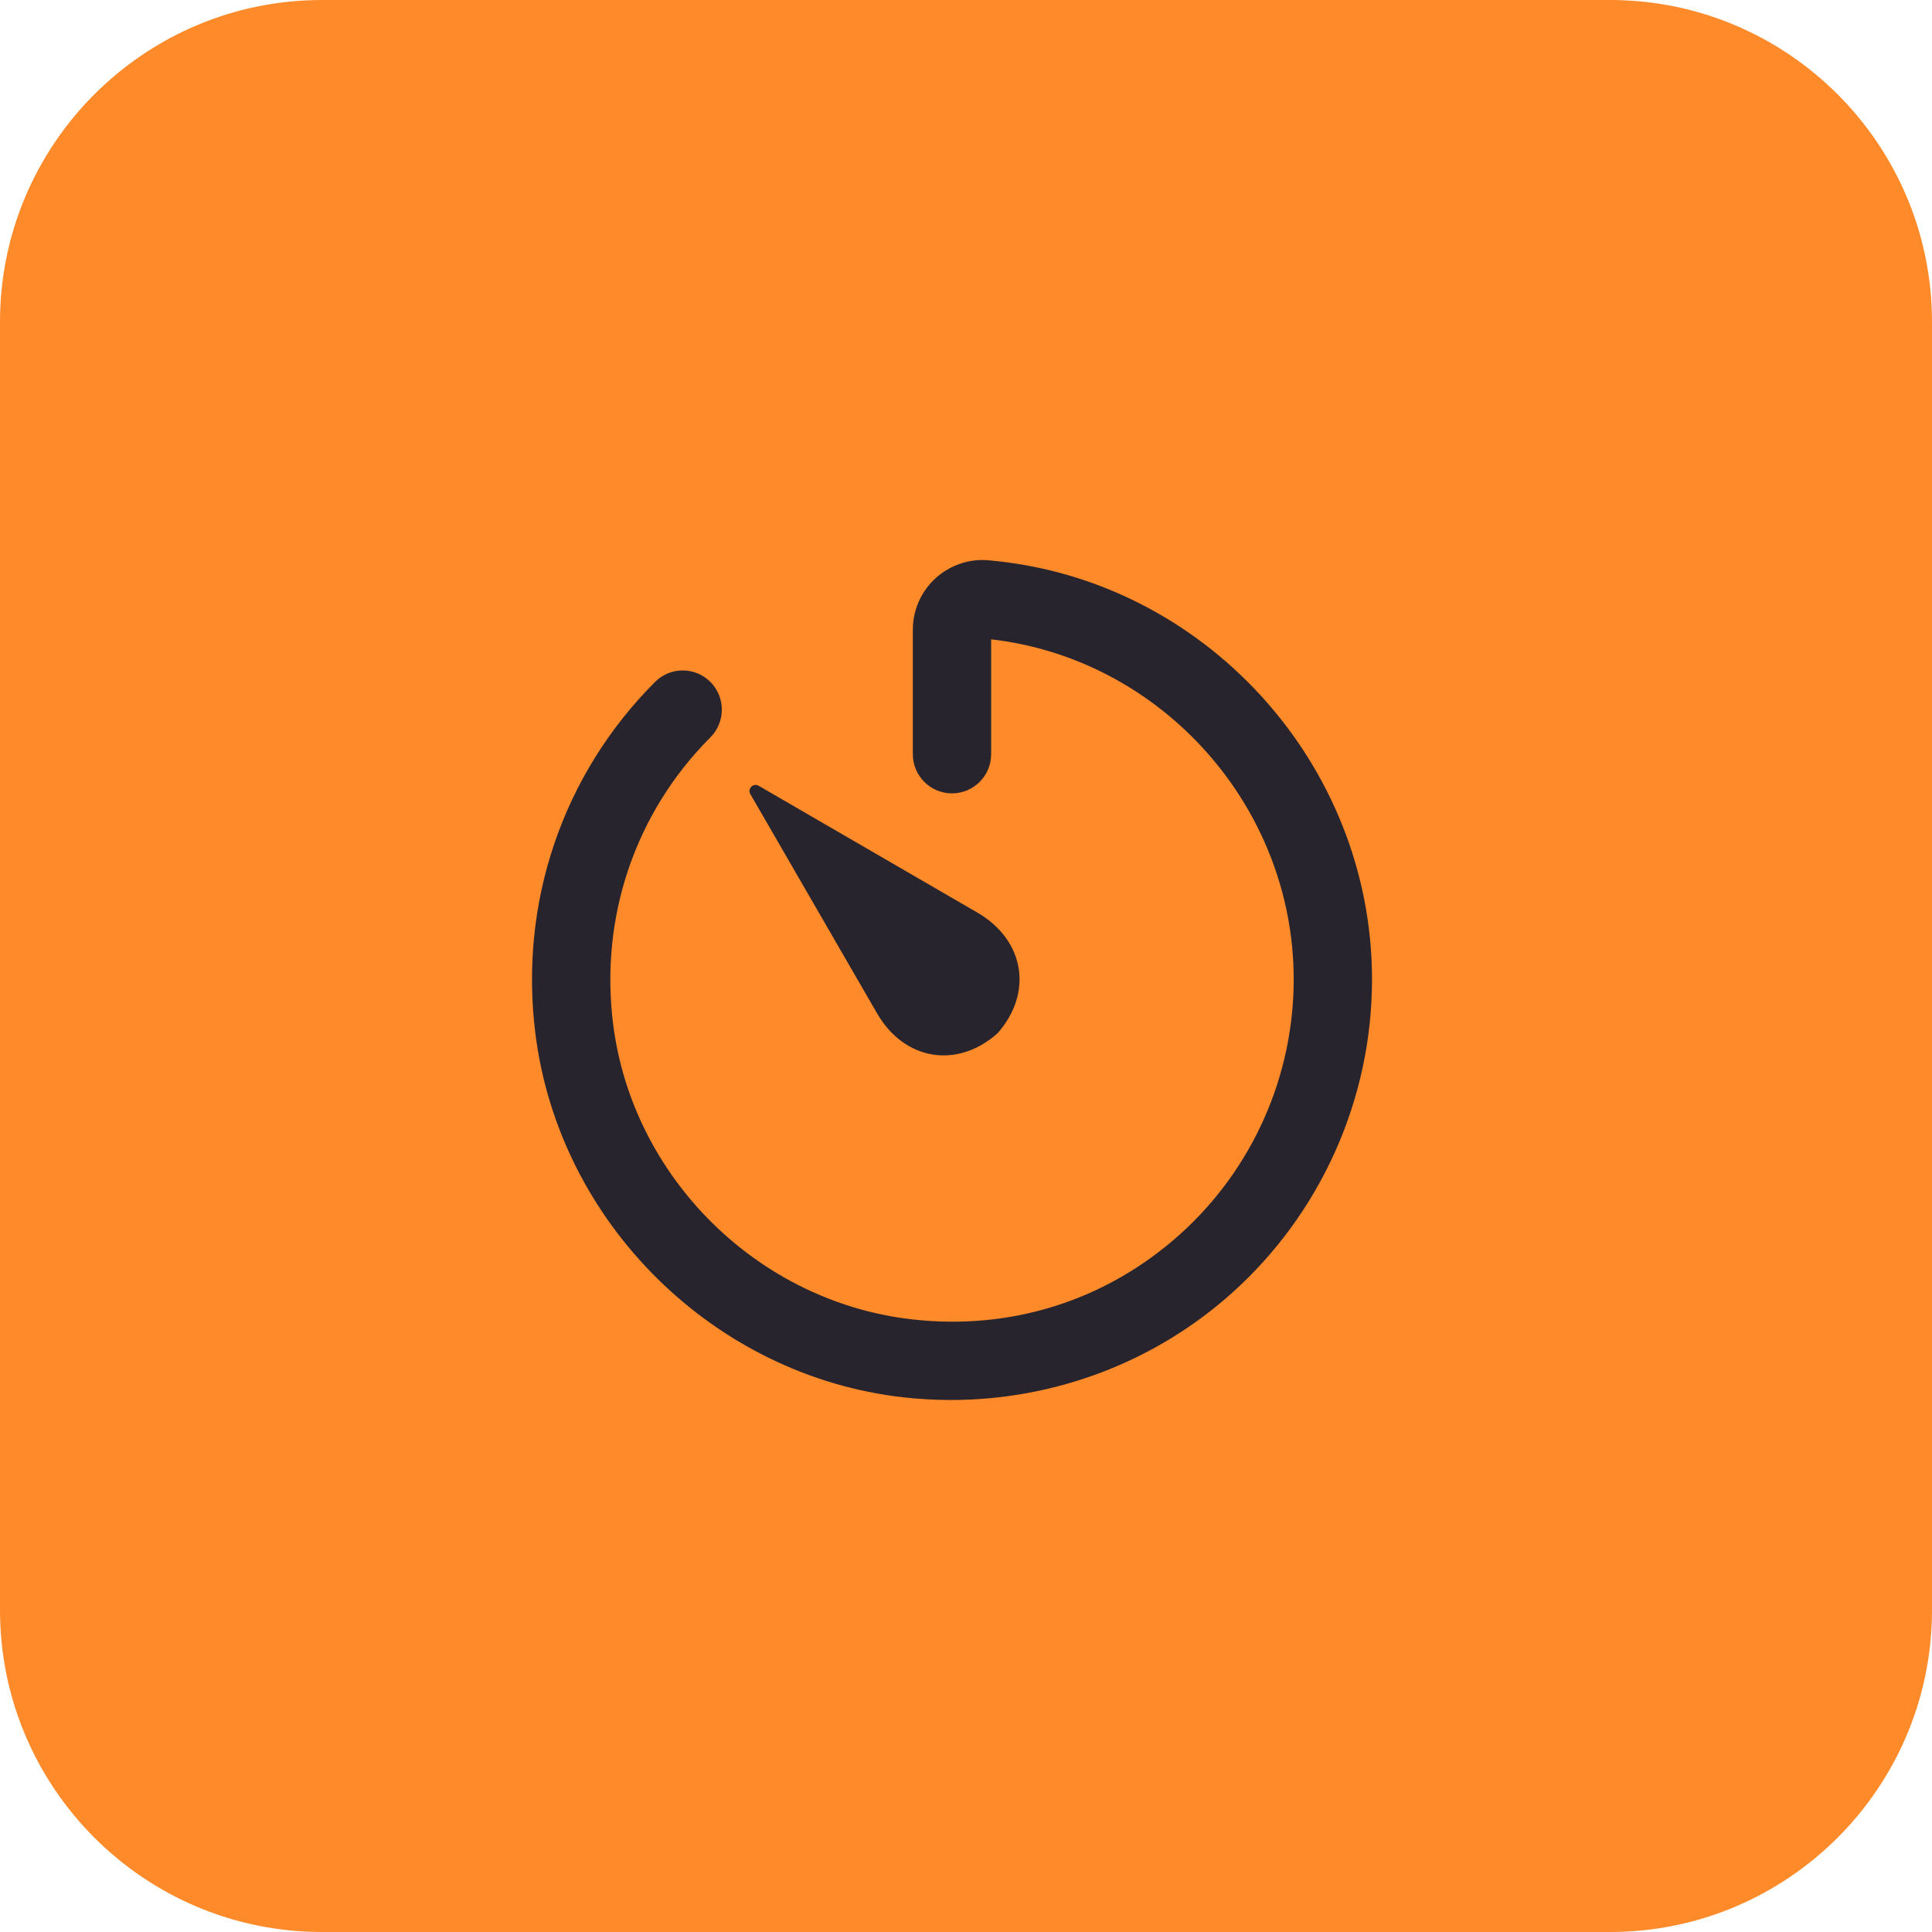
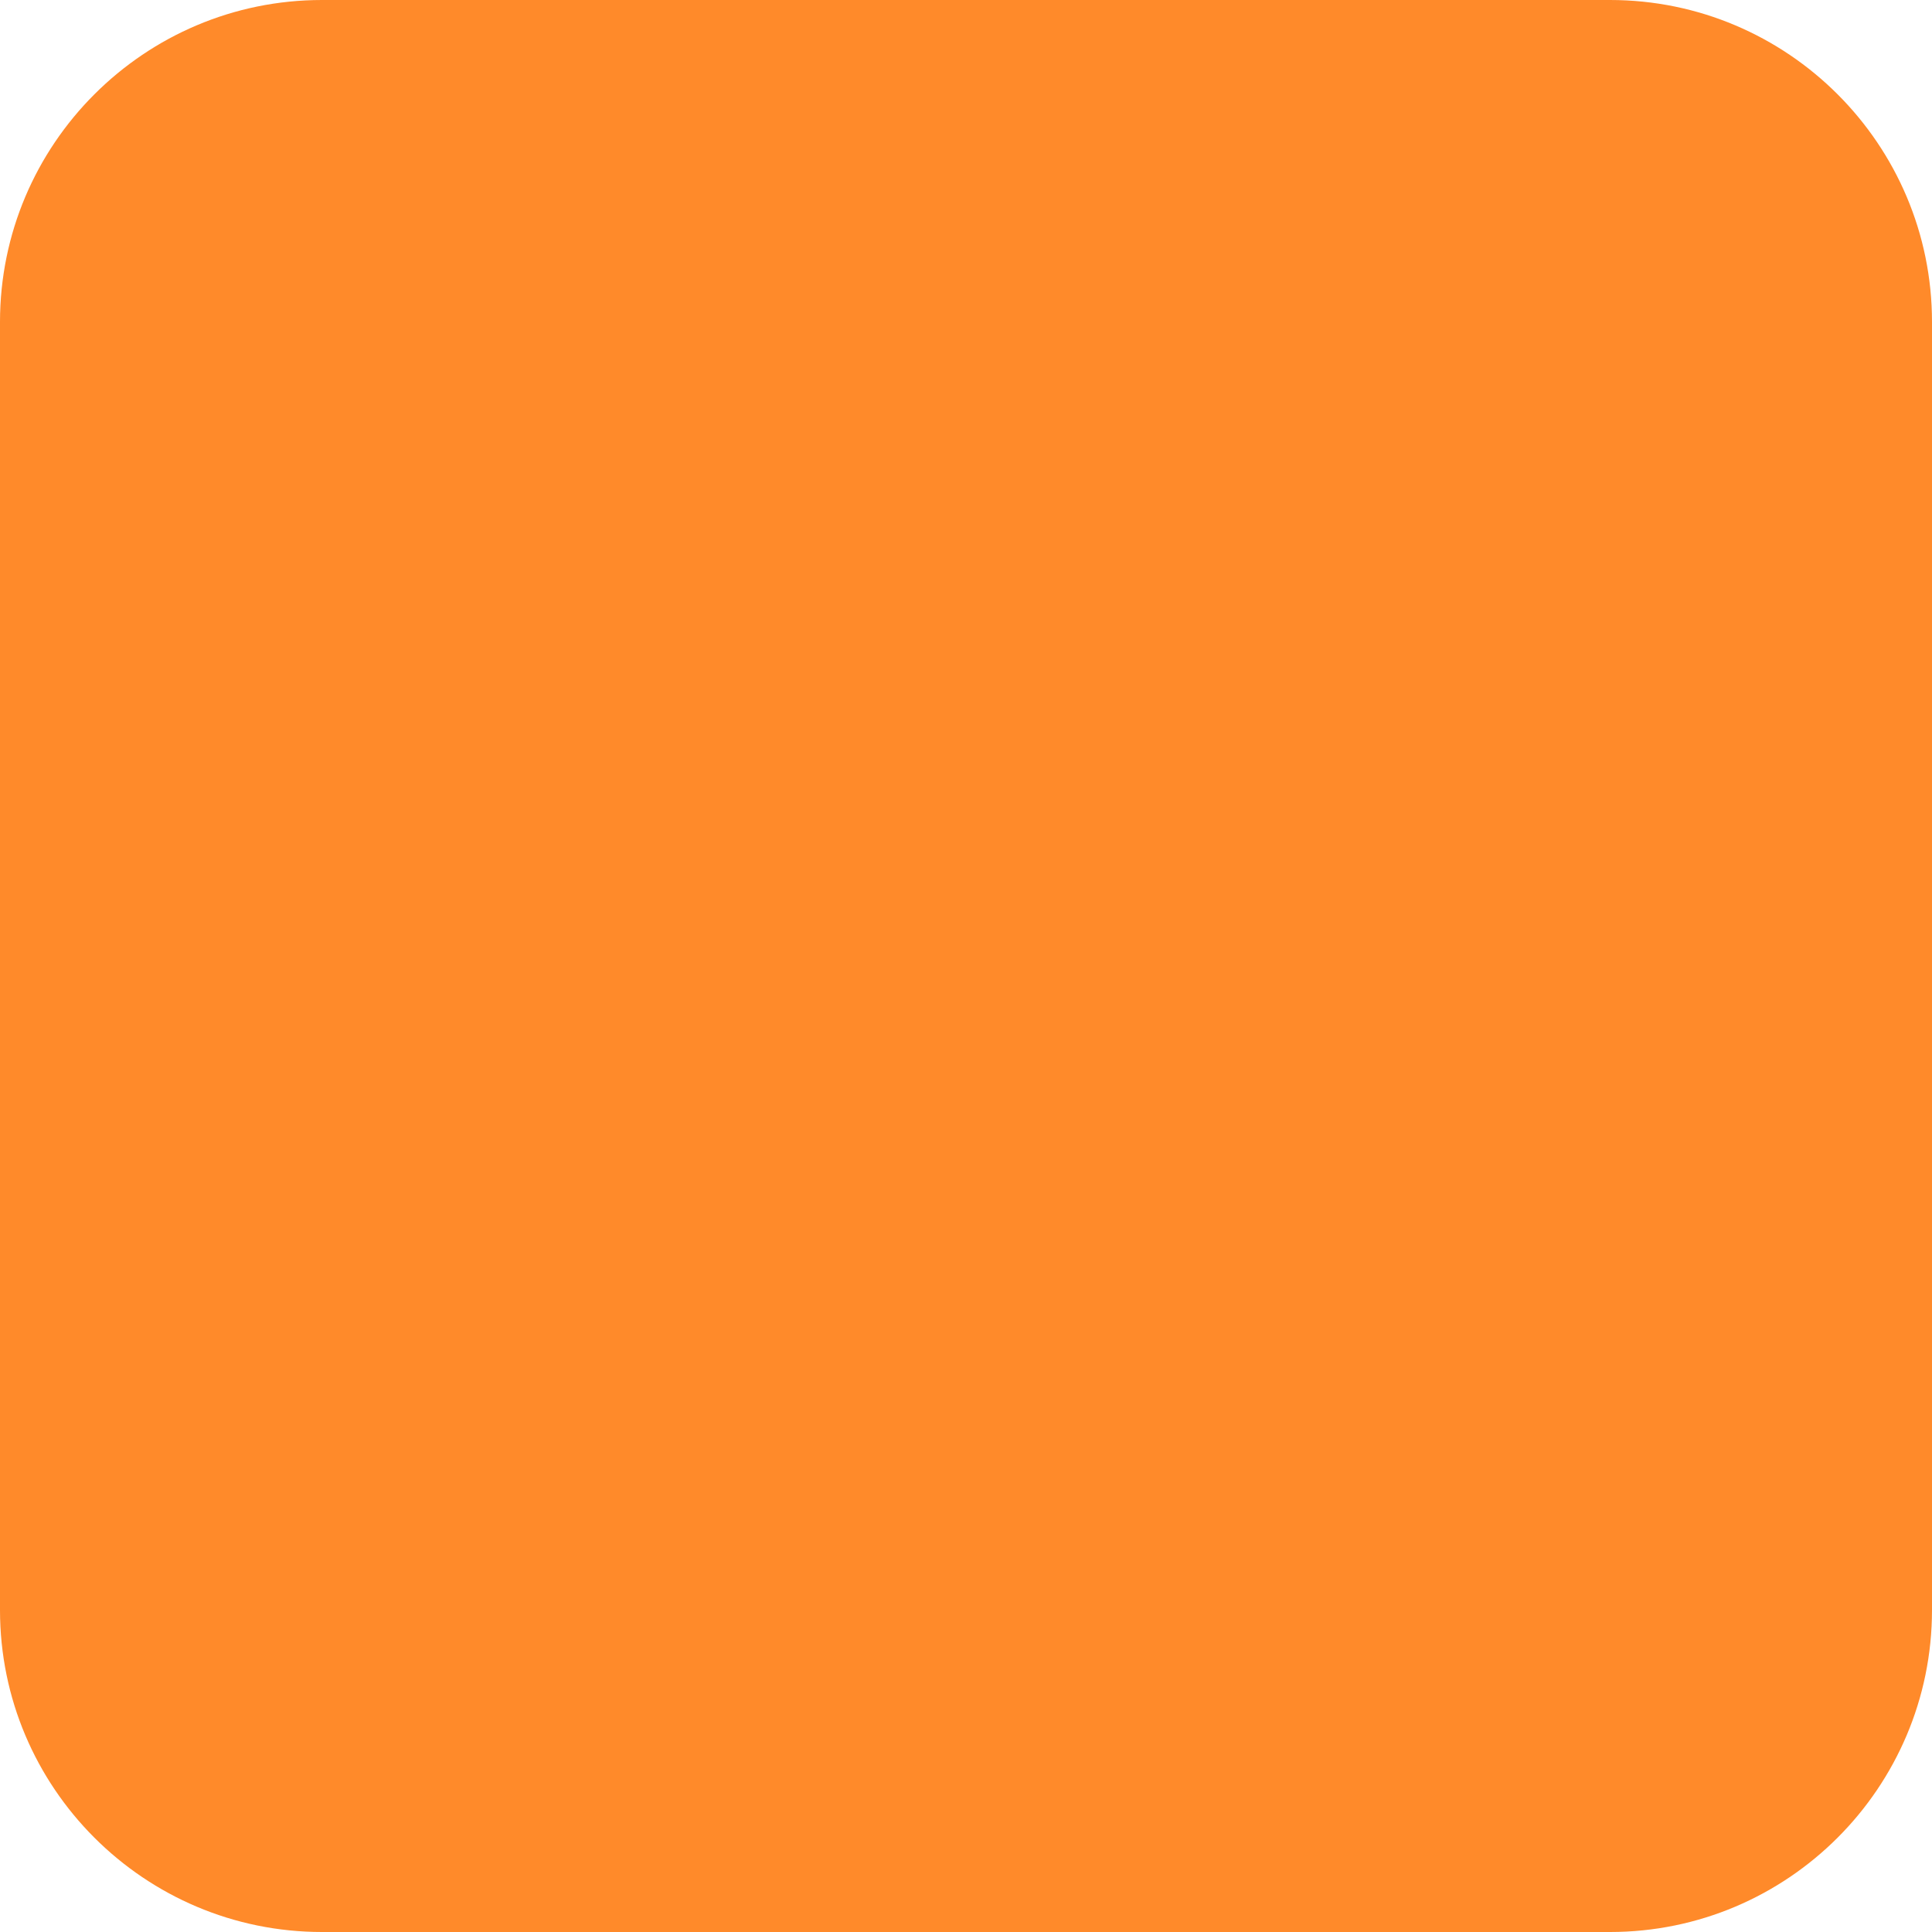
<svg xmlns="http://www.w3.org/2000/svg" xmlns:ns1="http://sodipodi.sourceforge.net/DTD/sodipodi-0.dtd" xmlns:ns2="http://www.inkscape.org/namespaces/inkscape" width="100%" height="100%" viewBox="0 0 60 60" xml:space="preserve" style="fill-rule:evenodd;clip-rule:evenodd;stroke-linejoin:round;stroke-miterlimit:2;" id="svg7" ns1:docname="1 (1).svg" ns2:version="1.2.2 (732a01da63, 2022-12-09)">
  <defs id="defs11" />
  <g id="Timer">
    <path d="M60,10c0,-5.519 -4.481,-10 -10,-10l-40,0c-5.519,0 -10,4.481 -10,10l0,40c0,5.519 4.481,10 10,10l40,0c5.519,0 10,-4.481 10,-10l0,-40Z" style="fill:#ff8a2a;fill-opacity:1" id="path2" />
-     <path d="M30.703,17.401c6.676,0.579 11.906,6.296 11.906,13.015c0,3.714 -1.587,7.264 -4.353,9.742c-2.398,2.148 -5.513,3.32 -8.722,3.32c-0.49,0 -0.982,-0.028 -1.474,-0.082c-5.884,-0.662 -10.692,-5.409 -11.432,-11.288c-0.512,-4.069 0.842,-8.054 3.715,-10.93c0.475,-0.476 1.244,-0.476 1.719,0c0.474,0.475 0.474,1.246 -0.001,1.722c-2.336,2.341 -3.437,5.586 -3.02,8.904c0.602,4.776 4.508,8.632 9.291,9.171c3.073,0.349 6.021,-0.589 8.303,-2.633c2.25,-2.015 3.542,-4.904 3.542,-7.926c0,-5.37 -4.104,-9.953 -9.396,-10.561l0,3.566c0,0.673 -0.544,1.218 -1.216,1.218c-0.671,0 -1.216,-0.545 -1.216,-1.218l0,-3.867c0,-0.602 0.255,-1.182 0.698,-1.59c0.447,-0.409 1.053,-0.621 1.656,-0.563Zm-3.469,14.063l-3.931,-6.802c-0.098,-0.168 0.091,-0.356 0.259,-0.259l6.789,3.937c1.481,0.859 1.734,2.502 0.627,3.751c-1.245,1.108 -2.889,0.854 -3.744,-0.627Z" style="fill:#28242d;" id="path4" />
  </g>
</svg>